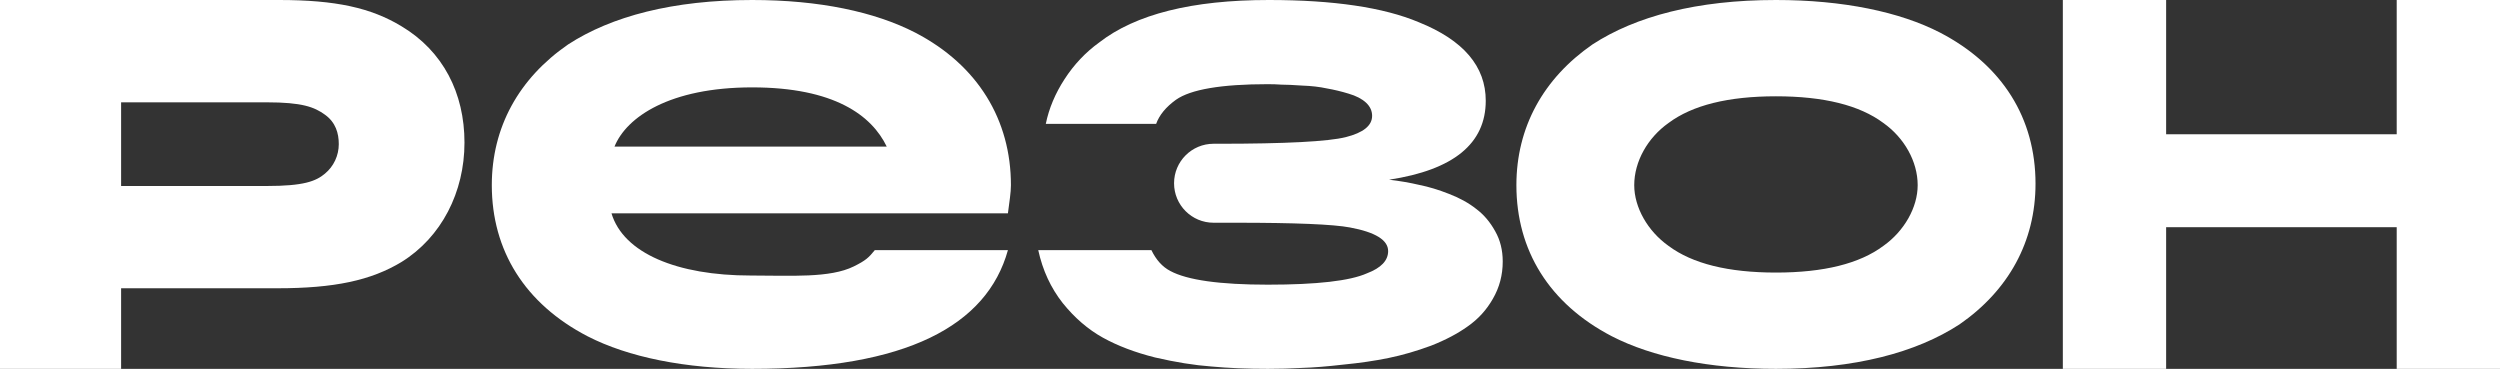
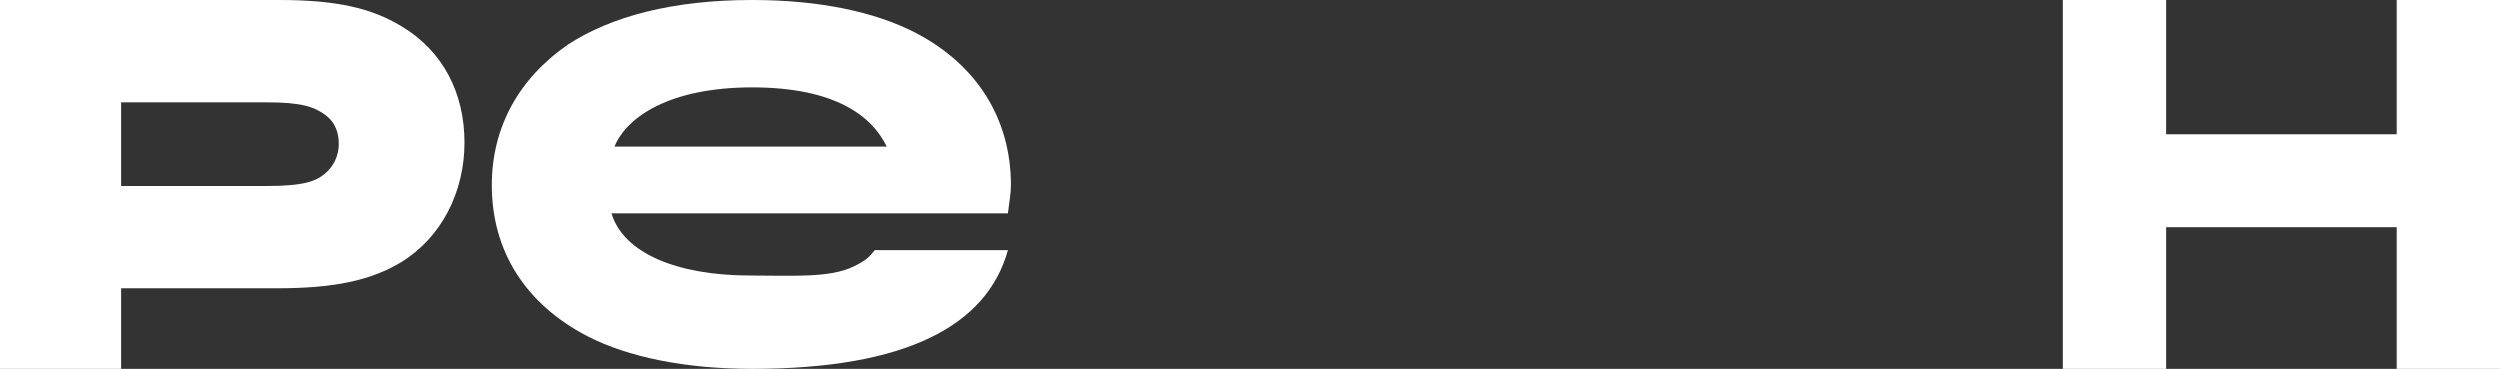
<svg xmlns="http://www.w3.org/2000/svg" width="183" height="27" viewBox="0 0 183 27" fill="none">
  <rect x="0" y="0" width="183" height="27" fill="#333333" stroke="none" />
  <path d="M151 27V0H158.561V9.828H175.439V0H183V27H175.439V16.632H158.561V27H151Z" fill="white" />
-   <path d="M129.999 0C124.213 0 119.735 1.192 116.569 3.253C112.965 5.748 111 9.326 111 13.555C111 18.326 113.402 22.229 117.988 24.615C120.937 26.133 125.086 27 129.999 27C135.787 27 140.265 25.808 143.431 23.747C147.035 21.253 149 17.675 149 13.446C149 8.676 146.598 4.772 142.012 2.386C139.063 0.867 134.914 0 129.999 0ZM129.999 19.952C126.507 19.952 123.885 19.302 122.138 18C120.61 16.916 119.626 15.182 119.626 13.555C119.626 11.818 120.61 10.084 122.138 9.001C123.885 7.7 126.505 7.049 129.999 7.049C133.495 7.049 136.115 7.7 137.862 9.001C139.392 10.084 140.374 11.82 140.374 13.555C140.374 15.182 139.392 16.916 137.862 18C136.115 19.302 133.495 19.952 129.999 19.952Z" fill="white" />
-   <path d="M92.81 20.838C96.4 20.838 98.816 20.561 100.059 20.008C101.094 19.615 101.612 19.073 101.612 18.381C101.612 17.573 100.68 16.996 98.816 16.65C97.597 16.419 94.812 16.304 90.463 16.304H88.832C87.235 16.304 85.941 15.01 85.941 13.414C85.941 11.817 87.235 10.523 88.832 10.523H89.186C94.11 10.523 97.217 10.361 98.506 10.039C99.794 9.715 100.439 9.196 100.439 8.481C100.439 8.112 100.289 7.788 99.99 7.512C99.691 7.235 99.265 7.015 98.713 6.854C98.183 6.692 97.654 6.565 97.125 6.473C96.596 6.358 95.997 6.288 95.33 6.265C94.663 6.219 94.156 6.196 93.811 6.196C93.489 6.173 93.155 6.162 92.81 6.162C89.404 6.162 87.161 6.542 86.079 7.304C85.343 7.835 84.86 8.423 84.629 9.069H76.552C76.782 7.938 77.243 6.842 77.933 5.781C78.623 4.719 79.463 3.831 80.453 3.115C83.122 1.038 87.264 0 92.879 0C97.62 0 101.279 0.542 103.856 1.627C107.124 2.942 108.757 4.858 108.757 7.373C108.757 10.511 106.399 12.438 101.681 13.154C102.464 13.246 103.2 13.373 103.89 13.535C104.581 13.673 105.306 13.892 106.065 14.192C106.847 14.492 107.515 14.861 108.067 15.3C108.619 15.715 109.08 16.258 109.448 16.927C109.816 17.573 110 18.311 110 19.142C110 20.135 109.758 21.046 109.275 21.877C108.815 22.685 108.205 23.354 107.446 23.885C106.709 24.415 105.812 24.889 104.753 25.304C103.695 25.696 102.659 25.996 101.647 26.204C100.634 26.412 99.53 26.573 98.333 26.689C97.136 26.827 96.124 26.908 95.295 26.931C94.49 26.977 93.662 27 92.81 27C91.291 27 89.911 26.942 88.668 26.827C87.425 26.735 86.056 26.515 84.56 26.169C83.088 25.8 81.811 25.315 80.729 24.715C79.647 24.115 78.669 23.273 77.795 22.189C76.921 21.081 76.322 19.788 76 18.311H84.284C84.629 19.027 85.09 19.535 85.665 19.835C86.908 20.504 89.289 20.838 92.81 20.838Z" fill="white" />
  <path d="M74 13.554C74 8.782 71.59 4.771 66.991 2.385C64.035 0.866 59.982 0 55.055 0C49.251 0 44.76 1.192 41.586 3.253C37.971 5.747 36 9.325 36 13.554C36 18.325 38.41 22.229 43.009 24.615C45.965 26.133 50.127 27 55.055 27C66.334 27 72.247 23.84 73.78 18.31H64.035C63.597 18.853 63.377 19.066 62.5 19.5C60.749 20.368 57.901 20.168 54.945 20.168C49.579 20.168 45.637 18.542 44.76 15.614H73.78C73.89 14.747 74 14.098 74 13.554ZM44.98 10.733C45.855 8.565 49.031 6.396 55.055 6.396C61.077 6.396 63.815 8.457 64.91 10.733H44.98Z" fill="white" />
  <path d="M20.422 0H0V27H8.865V21.101H20.31C24.461 21.101 27.155 20.533 29.4 19.171C32.317 17.357 34 14.067 34 10.437C34 6.808 32.429 3.745 29.4 1.929C27.155 0.568 24.574 0 20.422 0ZM19.525 13.613H8.865V7.49H19.525C22.106 7.49 23.003 7.829 23.789 8.397C24.575 8.963 24.799 9.758 24.799 10.552C24.798 10.965 24.707 11.372 24.533 11.745C24.358 12.118 24.104 12.447 23.789 12.708C23.115 13.275 22.218 13.615 19.525 13.615V13.613Z" fill="white" />
</svg>